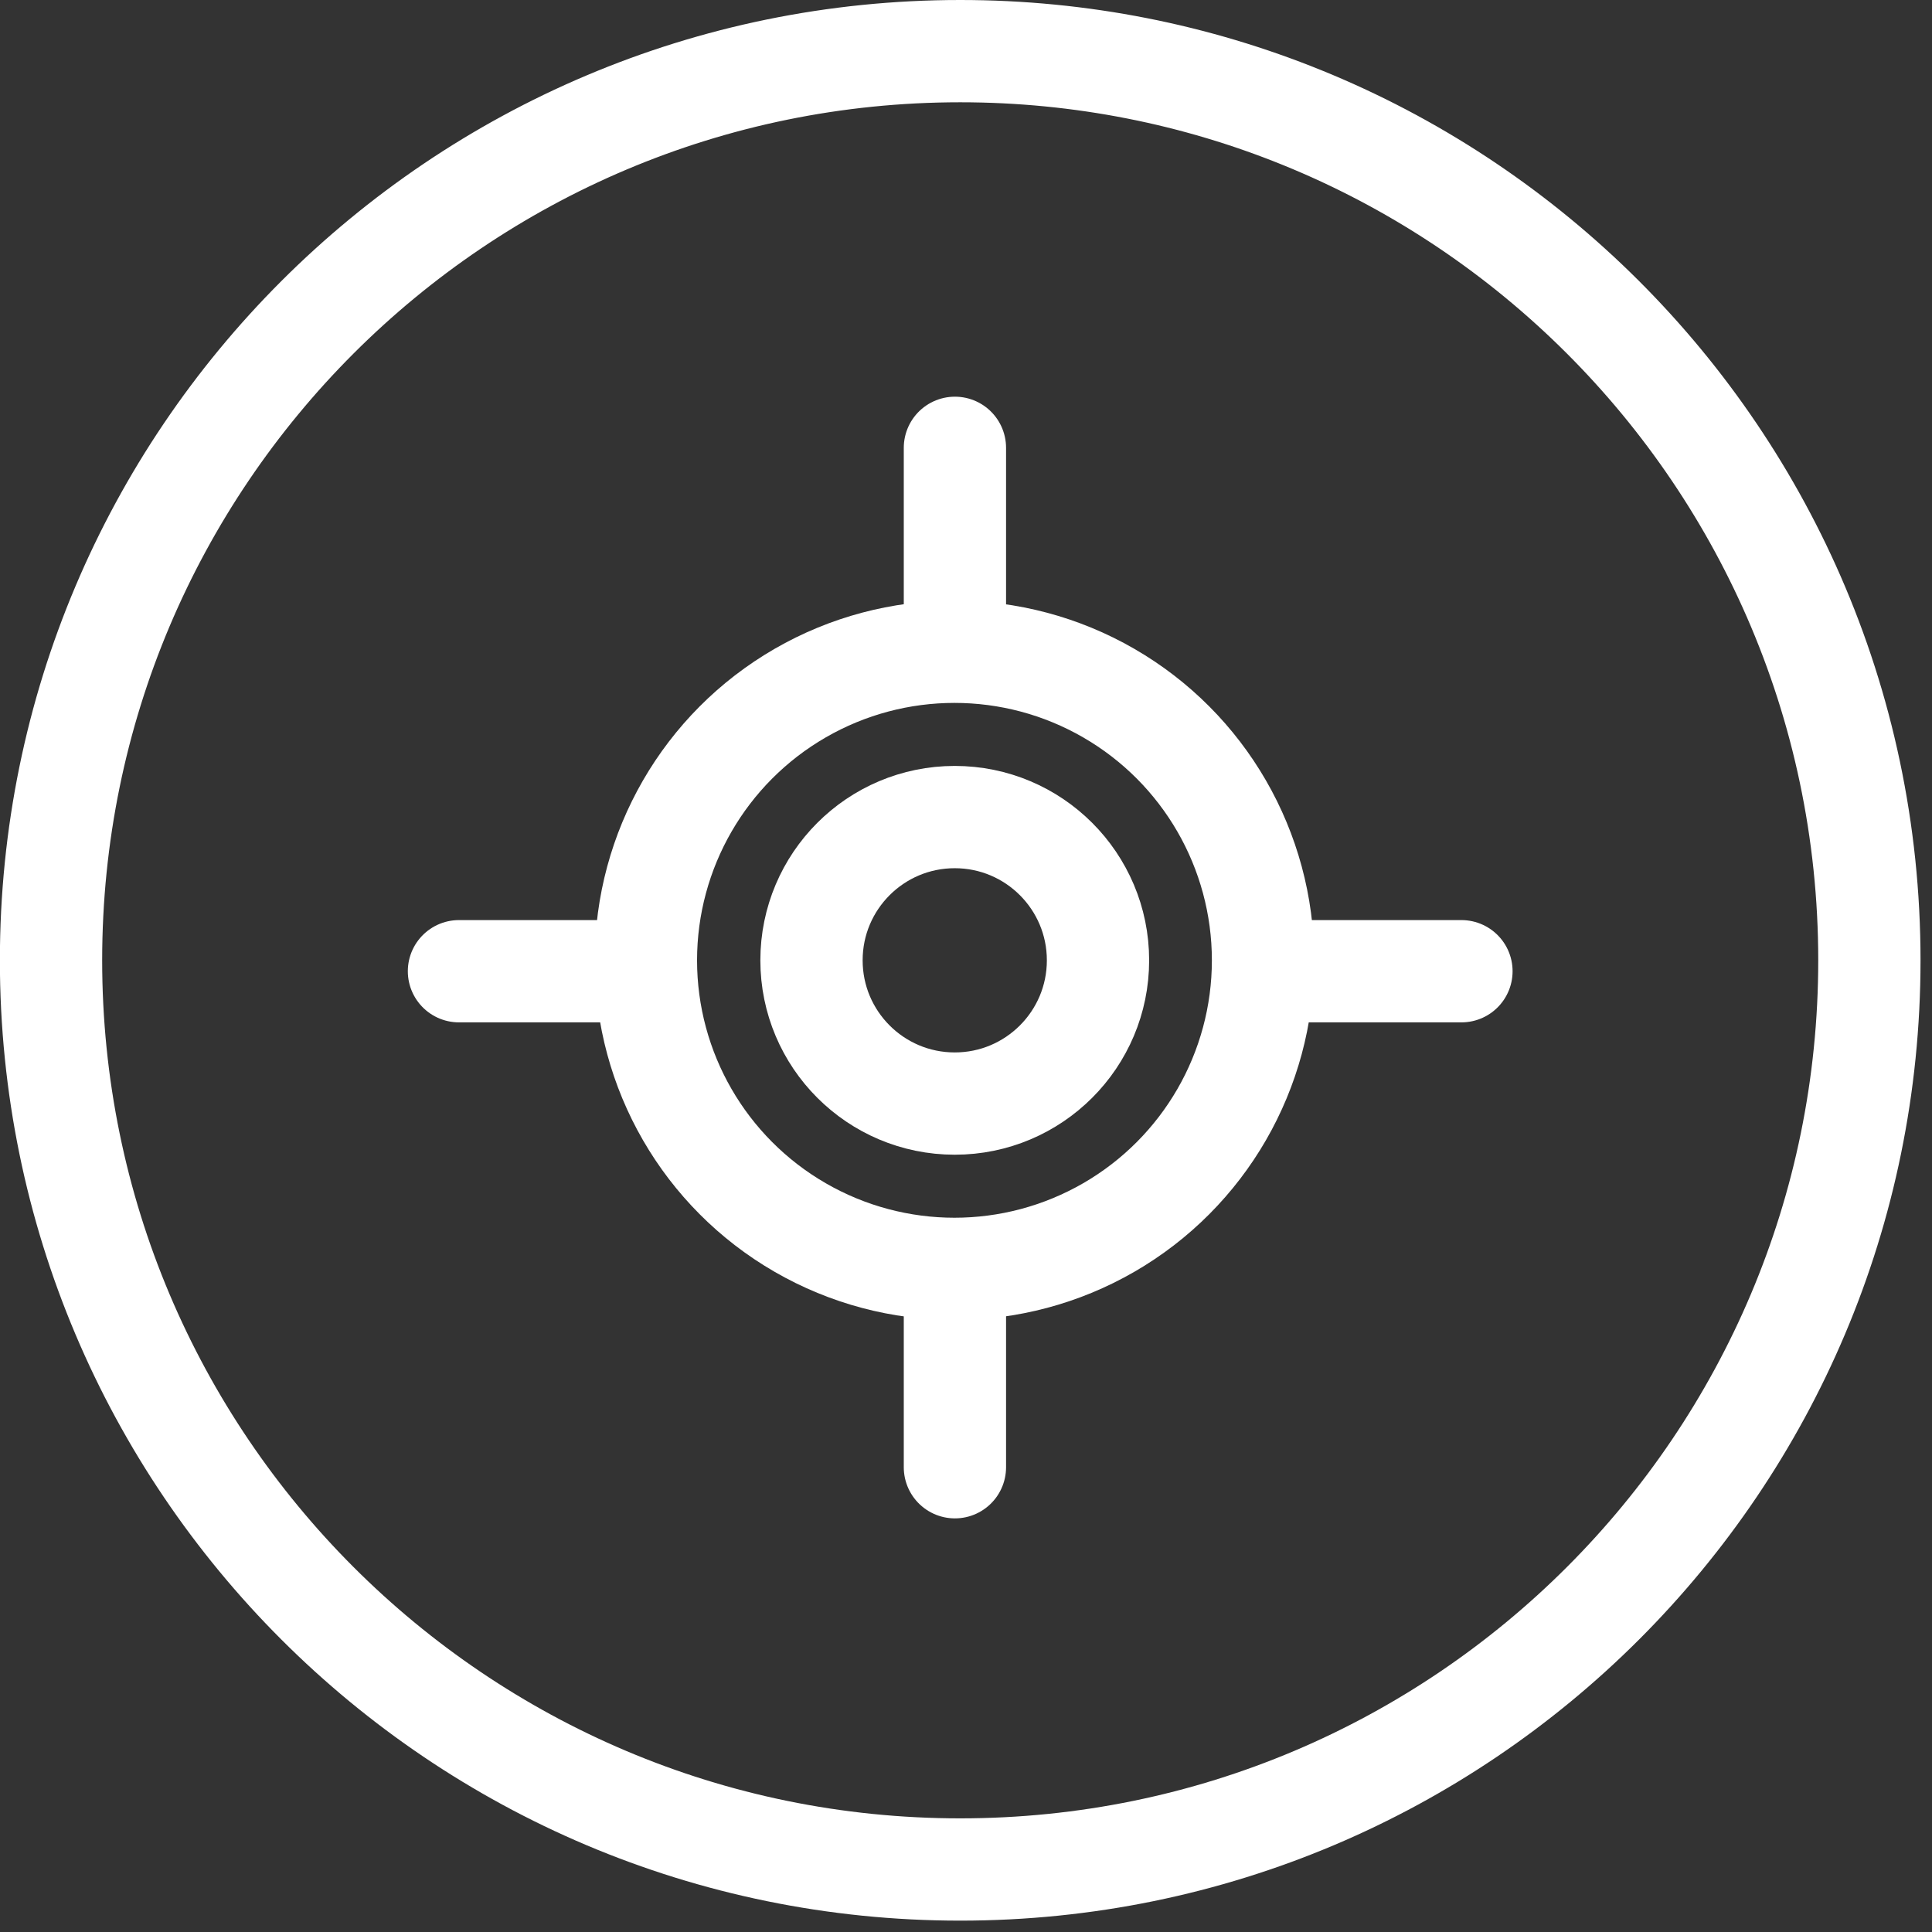
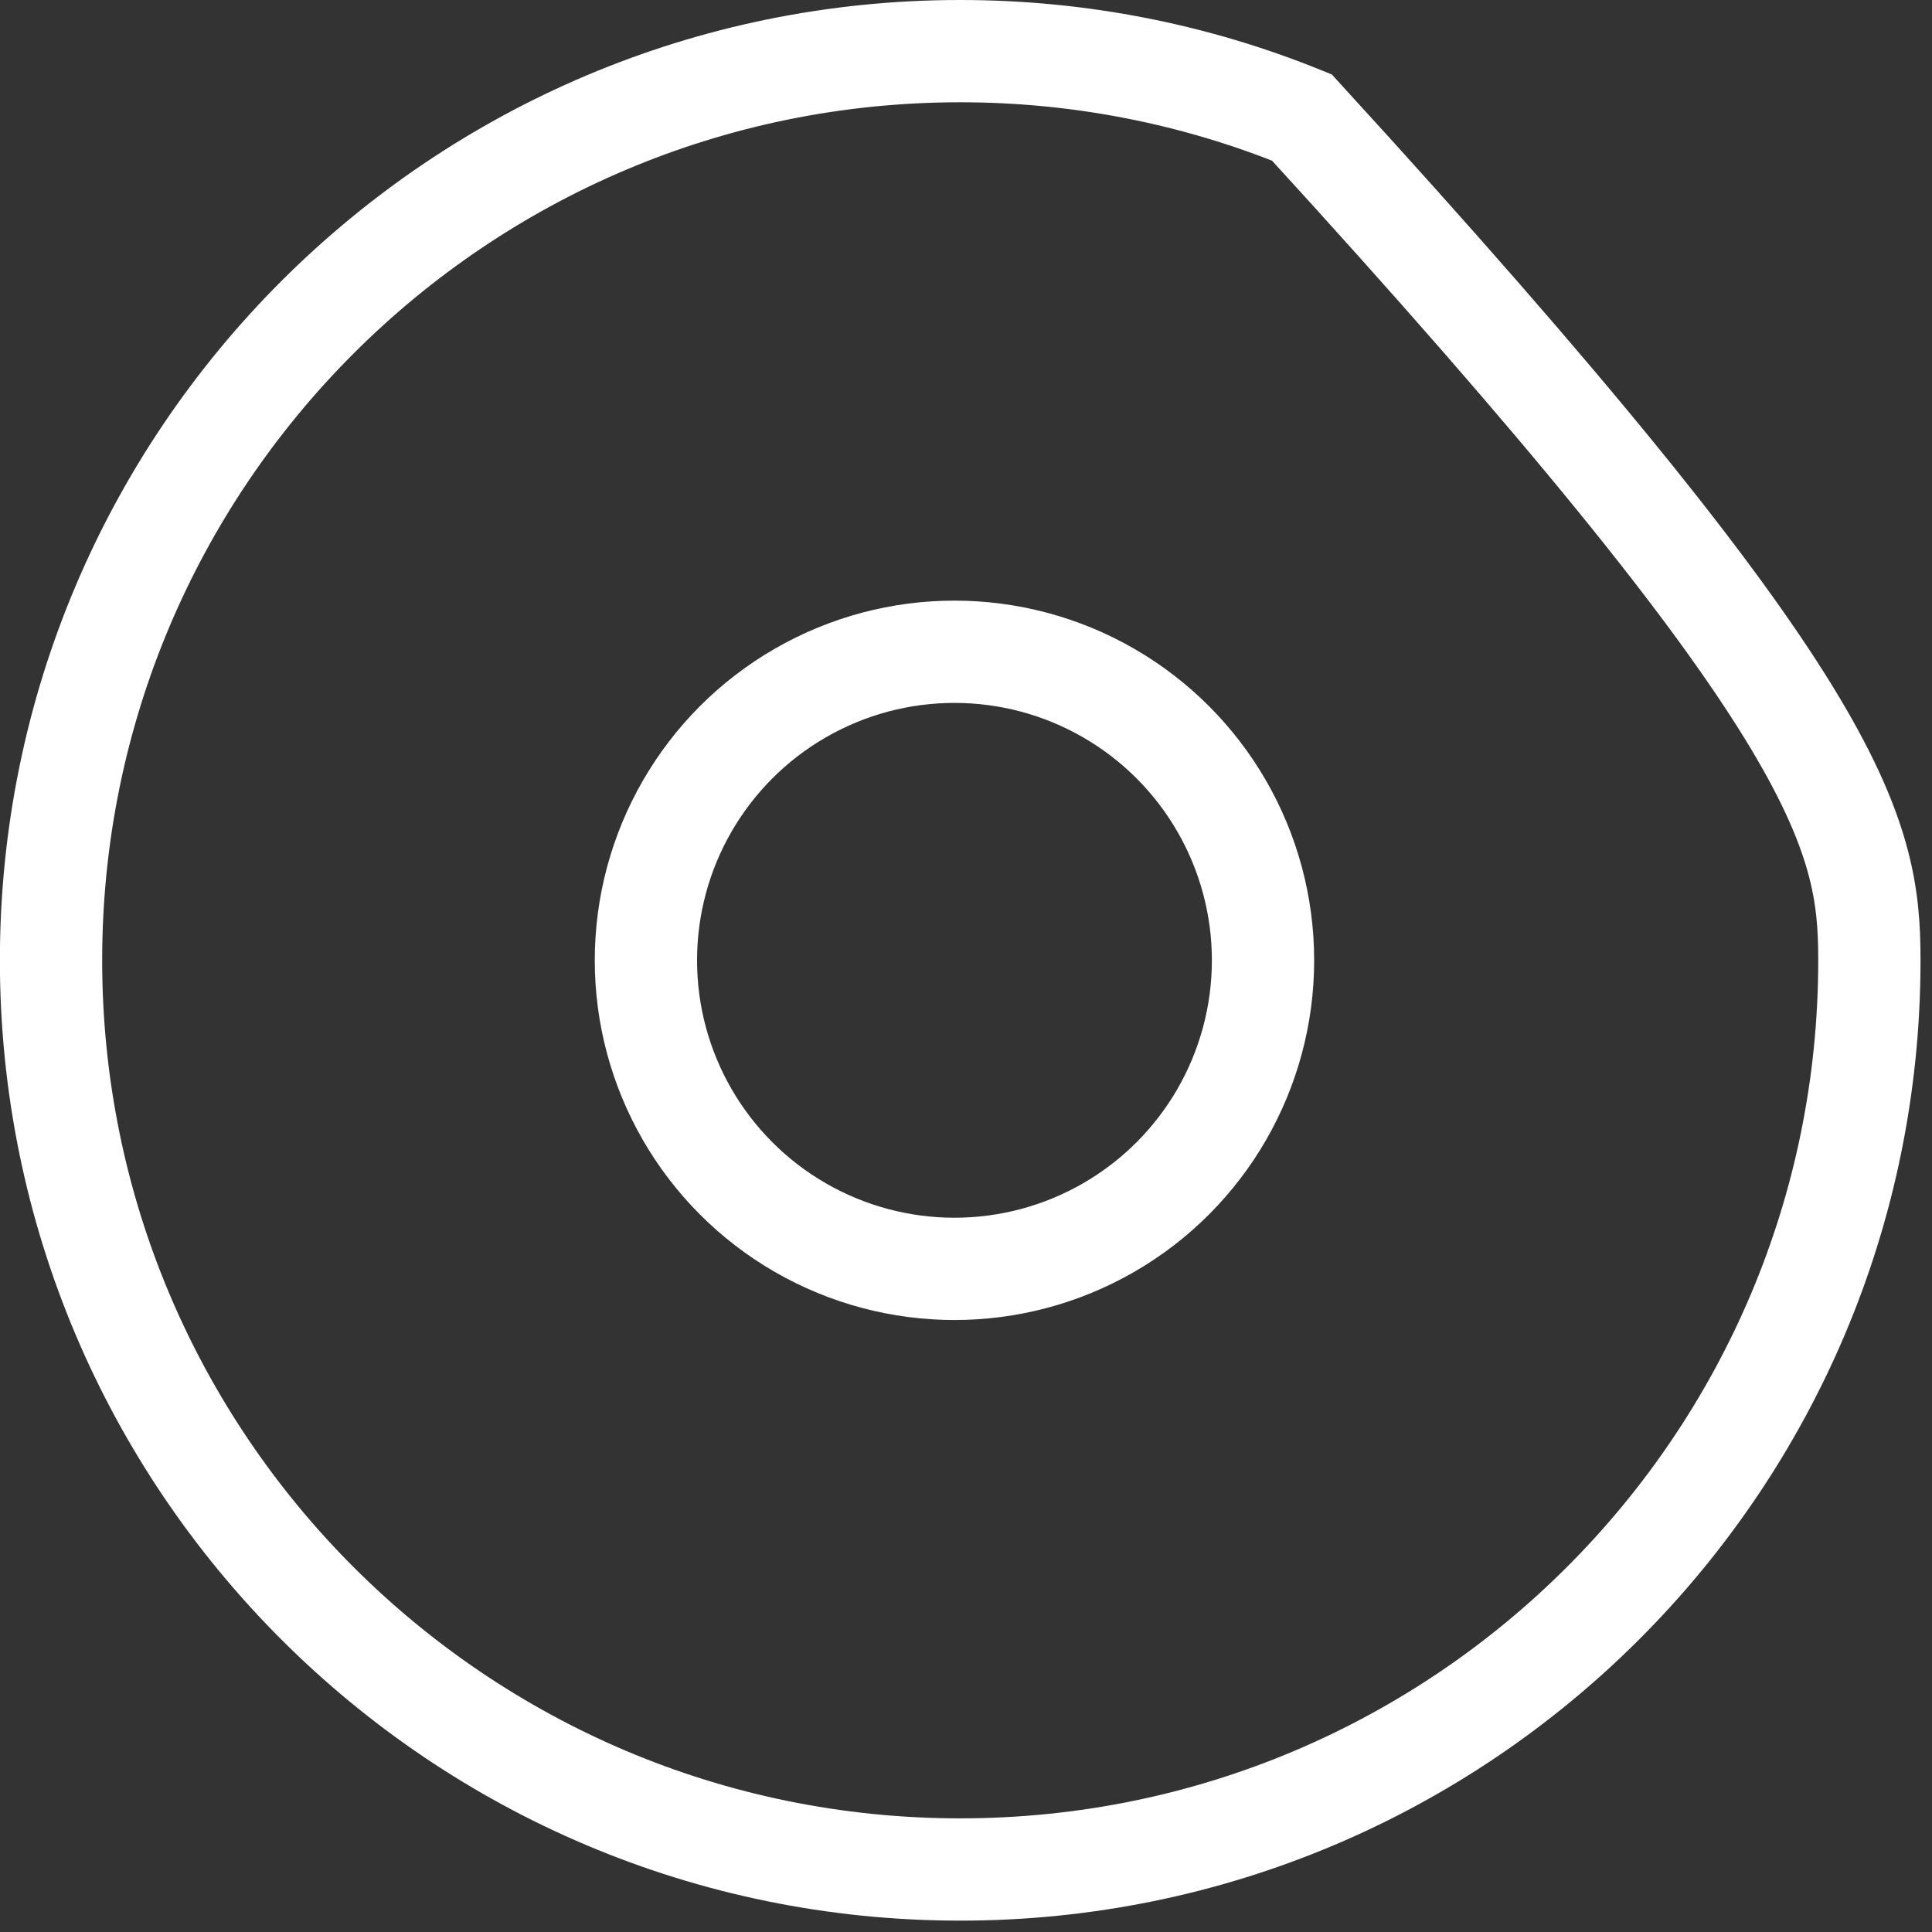
<svg xmlns="http://www.w3.org/2000/svg" width="34" height="34" viewBox="0 0 34 34" fill="none">
  <rect x="0" y="0" width="34" height="34" fill="#333333" stroke="none" />
  <g id="Group 2308">
-     <path id="Ellipse 500" d="M32.898 16.9C32.898 25.736 25.735 32.9 16.898 32.9C8.062 32.9 0.898 25.736 0.898 16.9C0.898 8.063 8.062 0.9 16.898 0.9C19.025 0.9 21.054 1.315 22.911 2.068C26.782 3.638 29.898 6.68 31.567 10.5C32.423 12.46 32.898 14.624 32.898 16.9Z" stroke="white" stroke-width="1.8" />
+     <path id="Ellipse 500" d="M32.898 16.9C32.898 25.736 25.735 32.9 16.898 32.9C8.062 32.9 0.898 25.736 0.898 16.9C0.898 8.063 8.062 0.9 16.898 0.9C19.025 0.9 21.054 1.315 22.911 2.068C32.423 12.46 32.898 14.624 32.898 16.9Z" stroke="white" stroke-width="1.8" />
    <circle id="Ellipse 506" cx="16.797" cy="16.9" r="5.43" stroke="white" stroke-width="1.8" />
-     <path id="Vector 1666" d="M16.805 7.881V11.46" stroke="white" stroke-width="1.8" stroke-linecap="round" />
-     <path id="Vector 1668" d="M25.719 17.092L22.335 17.092" stroke="white" stroke-width="1.8" stroke-linecap="round" />
-     <path id="Vector 1669" d="M11.141 17.092L8.077 17.092" stroke="white" stroke-width="1.8" stroke-linecap="round" />
-     <path id="Vector 1667" d="M16.805 22.34V25.821" stroke="white" stroke-width="1.8" stroke-linecap="round" />
-     <circle id="Ellipse 507" cx="16.802" cy="16.9" r="2.521" stroke="white" stroke-width="1.8" />
  </g>
</svg>